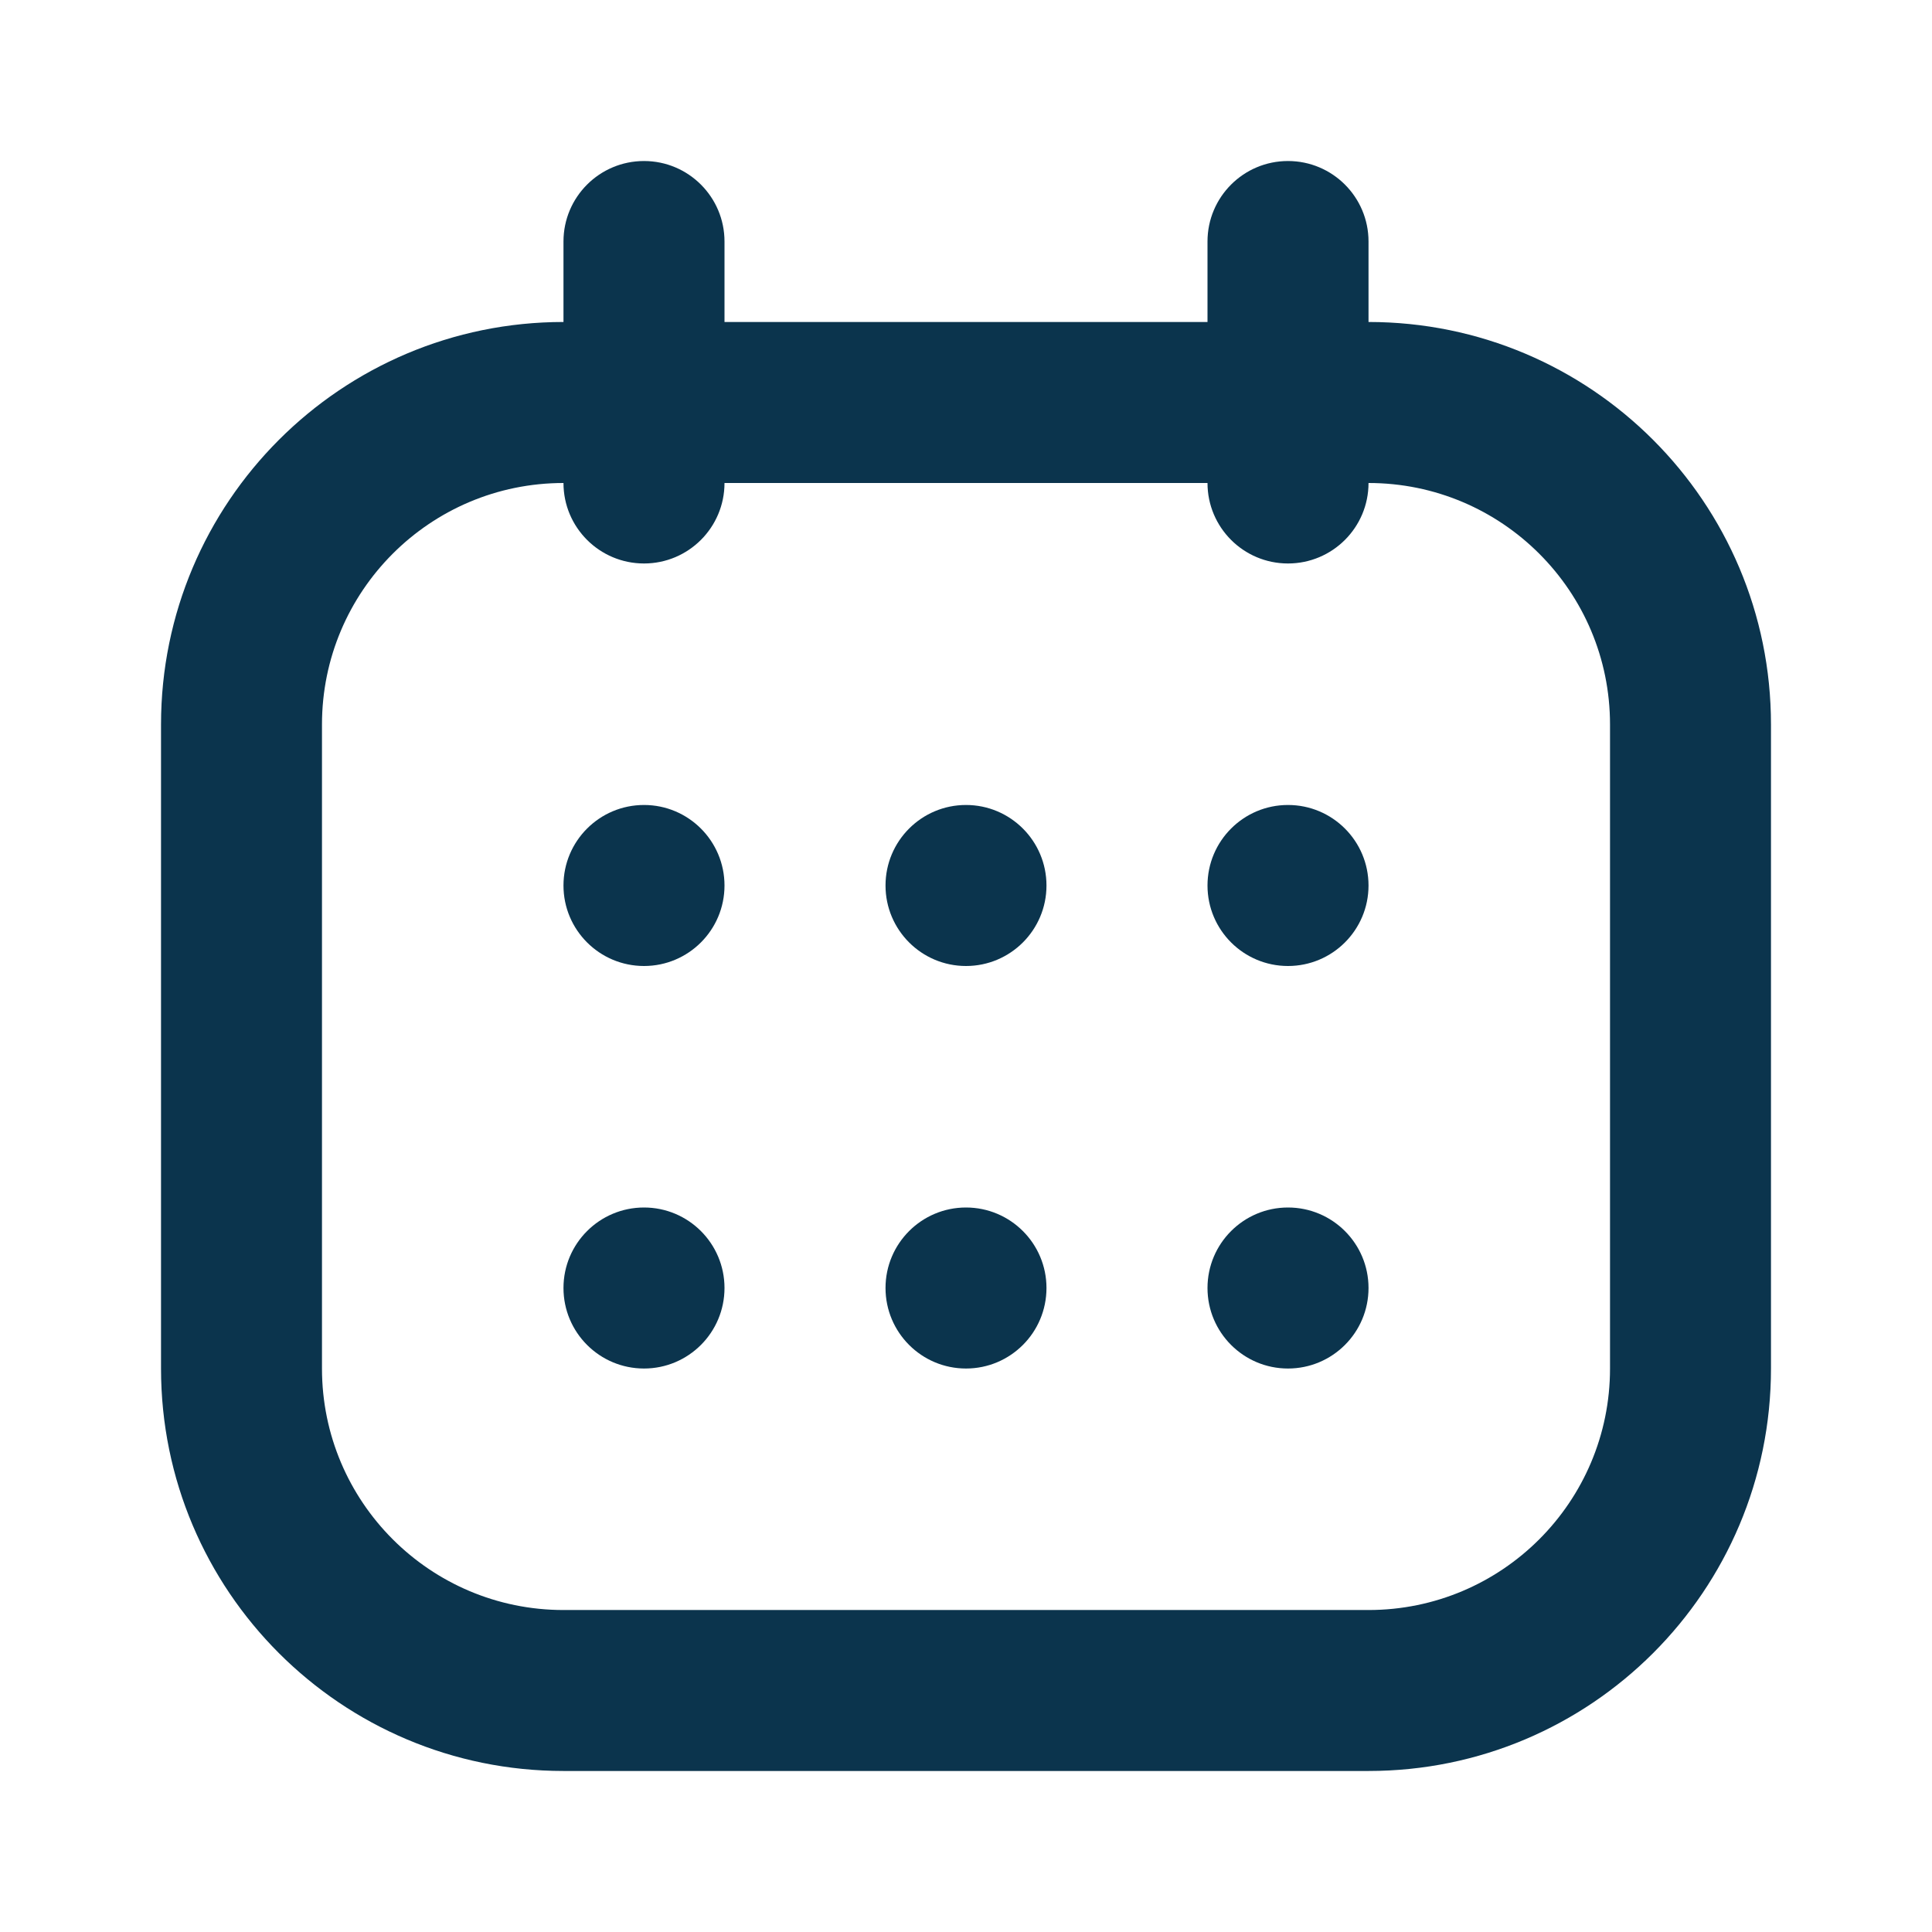
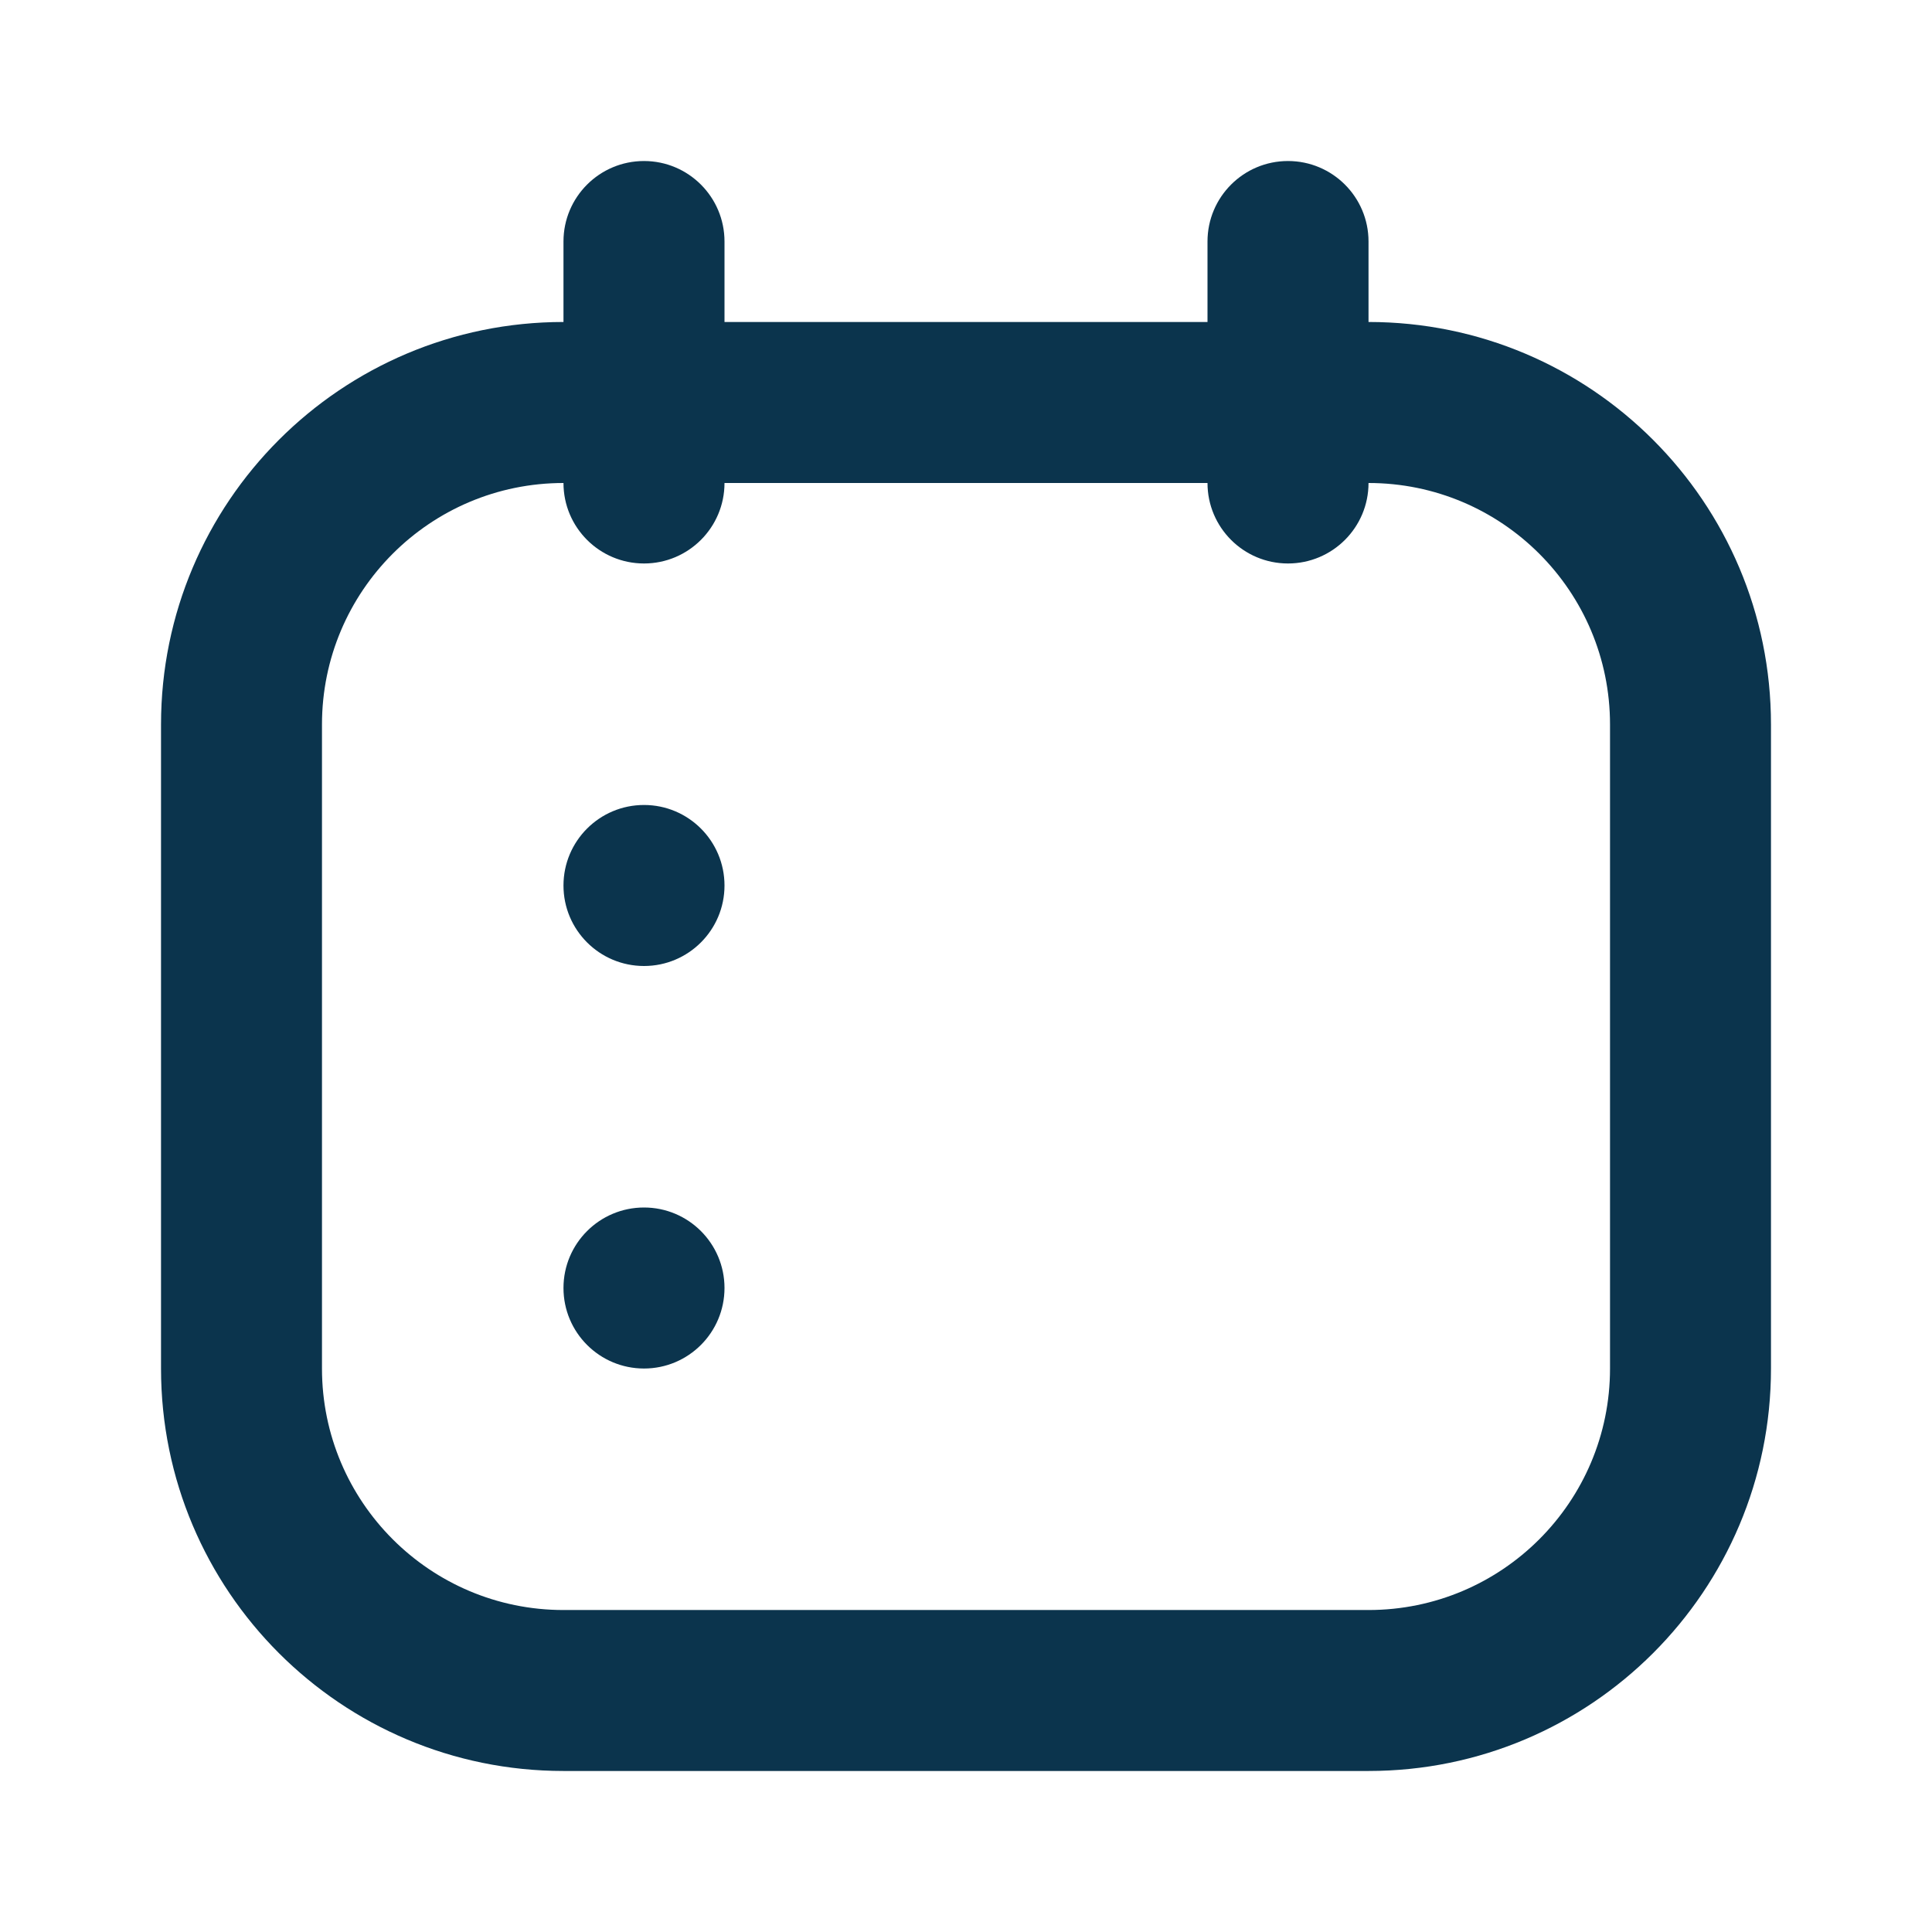
<svg xmlns="http://www.w3.org/2000/svg" width="32" height="32" viewBox="0 0 32 32" fill="none">
  <path d="M9.333 14.667C9.333 13.93 9.93 13.333 10.667 13.333C11.403 13.333 12 13.93 12 14.667C12 15.403 11.403 16 10.667 16C9.93 16 9.333 15.403 9.333 14.667Z" fill="#0B344D" />
  <path d="M9.333 21.333C9.333 20.597 9.93 20 10.667 20C11.403 20 12 20.597 12 21.333C12 22.07 11.403 22.667 10.667 22.667C9.93 22.667 9.333 22.07 9.333 21.333Z" fill="#0B344D" />
-   <path d="M14.667 14.667C14.667 13.93 15.264 13.333 16 13.333C16.736 13.333 17.333 13.93 17.333 14.667C17.333 15.403 16.736 16 16 16C15.264 16 14.667 15.403 14.667 14.667Z" fill="#0B344D" />
-   <path d="M14.667 21.333C14.667 20.597 15.264 20 16 20C16.736 20 17.333 20.597 17.333 21.333C17.333 22.07 16.736 22.667 16 22.667C15.264 22.667 14.667 22.07 14.667 21.333Z" fill="#0B344D" />
-   <path d="M20 14.667C20 13.93 20.597 13.333 21.333 13.333C22.07 13.333 22.667 13.93 22.667 14.667C22.667 15.403 22.07 16 21.333 16C20.597 16 20 15.403 20 14.667Z" fill="#0B344D" />
-   <path d="M20 21.333C20 20.597 20.597 20 21.333 20C22.07 20 22.667 20.597 22.667 21.333C22.667 22.07 22.07 22.667 21.333 22.667C20.597 22.667 20 22.07 20 21.333Z" fill="#0B344D" />
  <path fill-rule="evenodd" clip-rule="evenodd" d="M10.667 2.667C11.403 2.667 12 3.264 12 4V5.333H20V4C20 3.264 20.597 2.667 21.333 2.667C22.07 2.667 22.667 3.264 22.667 4V5.333C26.349 5.333 29.333 8.318 29.333 12V22.667C29.333 26.349 26.349 29.333 22.667 29.333H9.333C5.651 29.333 2.667 26.349 2.667 22.667V12C2.667 8.318 5.651 5.333 9.333 5.333V4C9.333 3.264 9.93 2.667 10.667 2.667ZM9.333 8C7.124 8 5.333 9.791 5.333 12V22.667C5.333 24.876 7.124 26.667 9.333 26.667H22.667C24.876 26.667 26.667 24.876 26.667 22.667V12C26.667 9.791 24.876 8 22.667 8C22.667 8.736 22.07 9.333 21.333 9.333C20.597 9.333 20 8.736 20 8H12C12 8.736 11.403 9.333 10.667 9.333C9.93 9.333 9.333 8.736 9.333 8Z" fill="#0B344D" />
</svg>